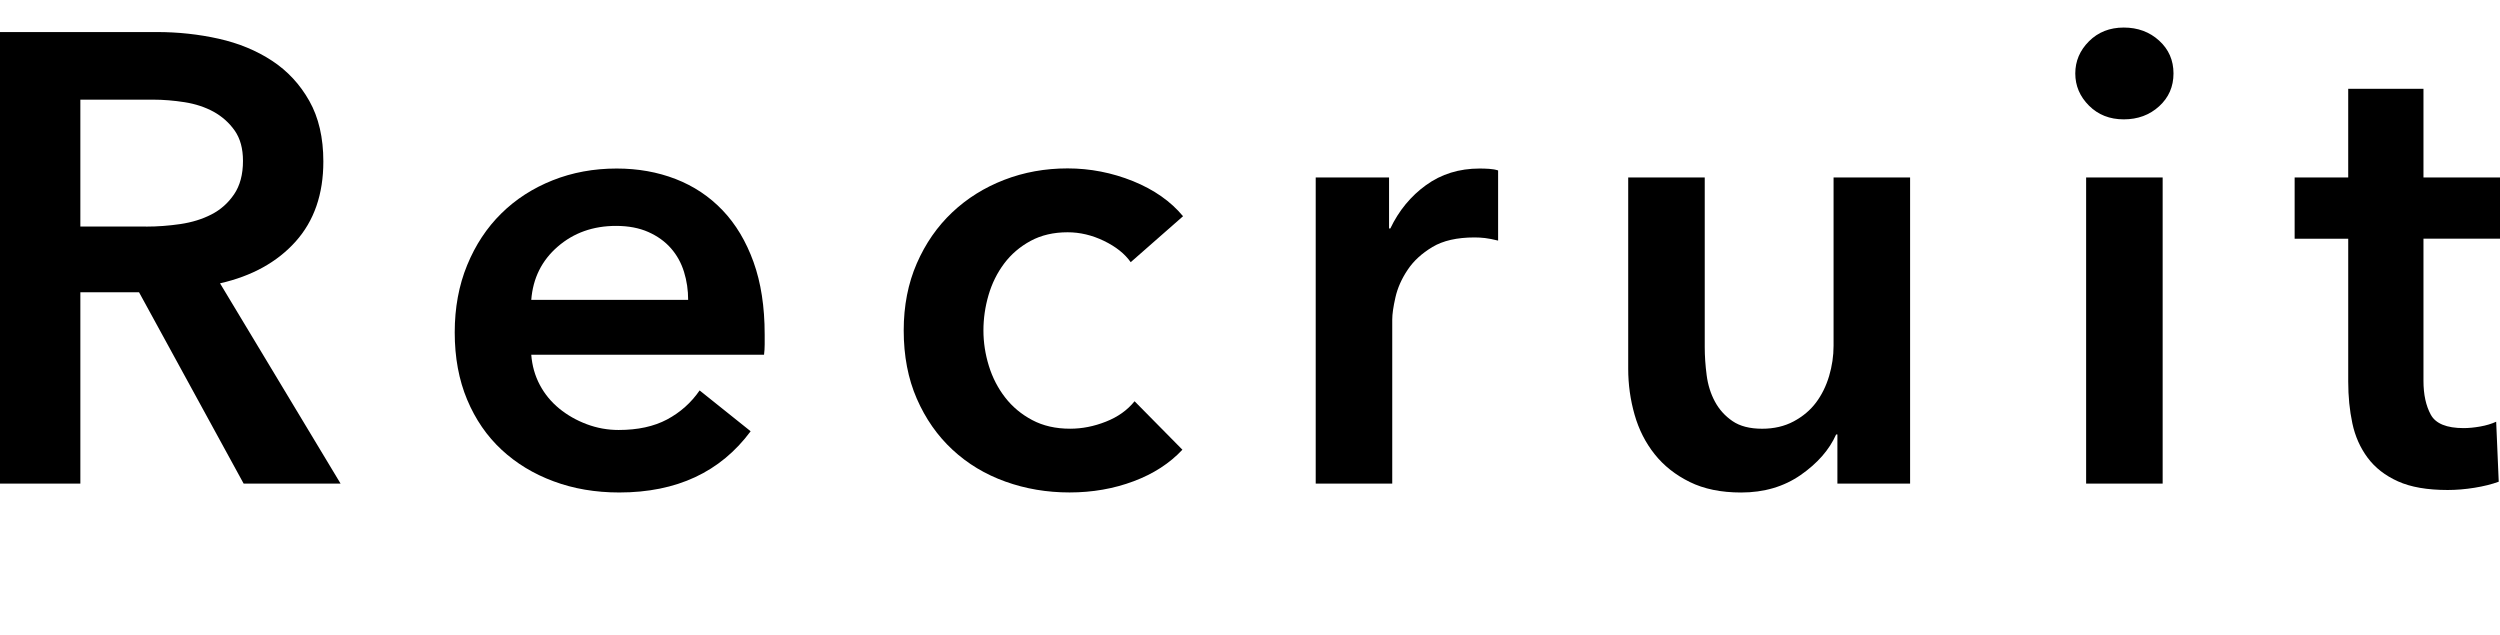
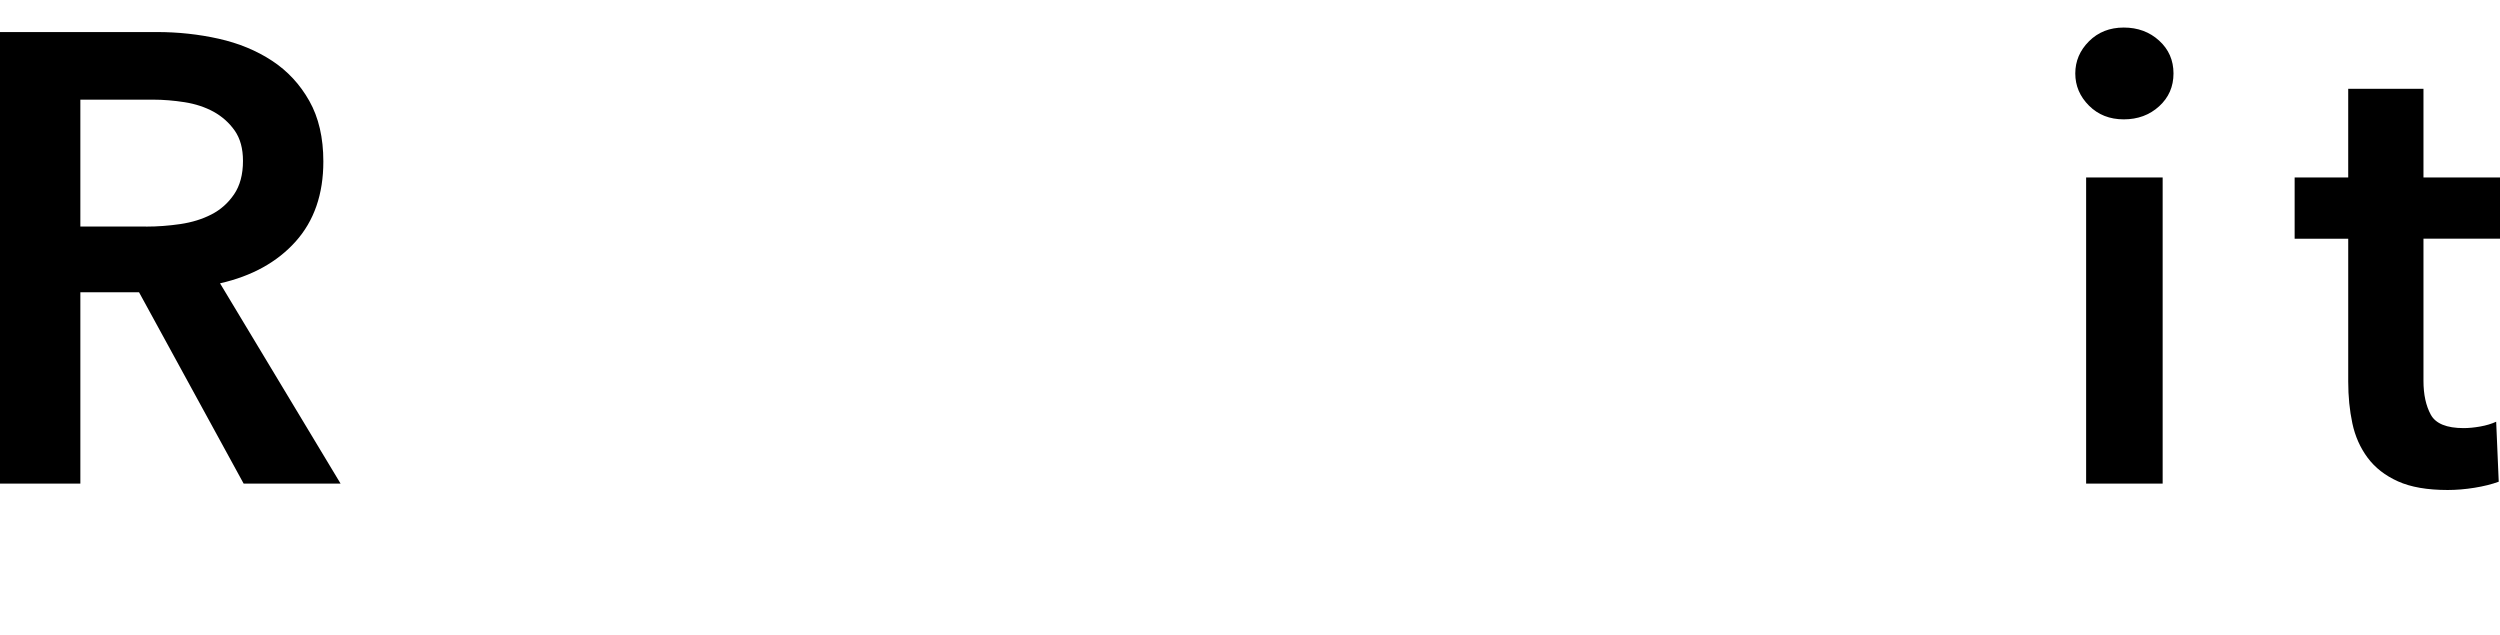
<svg xmlns="http://www.w3.org/2000/svg" version="1.1" viewBox="0 0 78.399 19.9">
  <path d="m0 1.005h4.92c0.666 0 1.313 0.07 1.94 0.21 0.626 0.141 1.183 0.37 1.67 0.69 0.487 0.319 0.877 0.74 1.17 1.26 0.293 0.519 0.44 1.153 0.44 1.9 0 1.026-0.29 1.863-0.87 2.51-0.58 0.646-1.37 1.083-2.37 1.31l3.78 6.28h-3.04l-3.28-6h-1.84v6h-2.52v-14.16zm4.58 6.101c0.36 0 0.72-0.027 1.08-0.08 0.36-0.054 0.683-0.153 0.97-0.301 0.287-0.146 0.523-0.356 0.71-0.63 0.186-0.273 0.28-0.623 0.28-1.05 0-0.387-0.087-0.703-0.26-0.95-0.173-0.246-0.394-0.442-0.66-0.59-0.267-0.146-0.57-0.246-0.91-0.3-0.34-0.053-0.67-0.08-0.99-0.08h-2.28v3.98h2.06z" />
-   <path d="m23.98 10.485v0.319c0 0.107-0.007 0.214-0.02 0.32h-7.3c0.027 0.347 0.117 0.663 0.27 0.95 0.153 0.287 0.357 0.533 0.61 0.74 0.253 0.206 0.54 0.369 0.86 0.489 0.32 0.12 0.653 0.181 1 0.181 0.6 0 1.107-0.11 1.52-0.33 0.413-0.221 0.753-0.523 1.02-0.91l1.6 1.28c-0.947 1.279-2.32 1.92-4.12 1.92-0.747 0-1.434-0.117-2.06-0.351-0.627-0.232-1.17-0.562-1.63-0.989-0.46-0.427-0.82-0.95-1.08-1.57-0.26-0.62-0.39-1.323-0.39-2.11 0-0.772 0.13-1.477 0.39-2.109 0.26-0.634 0.617-1.174 1.07-1.62 0.453-0.447 0.99-0.793 1.61-1.04 0.62-0.247 1.29-0.37 2.01-0.37 0.666 0 1.283 0.11 1.85 0.33 0.566 0.22 1.057 0.547 1.47 0.98 0.414 0.434 0.737 0.974 0.97 1.62 0.233 0.647 0.35 1.403 0.35 2.271zm-2.4-1.08c0-0.307-0.043-0.601-0.13-0.88-0.087-0.28-0.223-0.527-0.41-0.74-0.187-0.213-0.424-0.383-0.71-0.51-0.287-0.127-0.624-0.191-1.01-0.191-0.72 0-1.33 0.217-1.83 0.65s-0.777 0.989-0.83 1.67h4.92z" />
-   <path d="m35.46 8.224c-0.187-0.267-0.467-0.489-0.84-0.67-0.373-0.18-0.753-0.27-1.14-0.27-0.44 0-0.827 0.09-1.16 0.27-0.334 0.181-0.61 0.417-0.83 0.71-0.22 0.294-0.383 0.624-0.49 0.99-0.107 0.367-0.16 0.737-0.16 1.11s0.057 0.743 0.17 1.109c0.113 0.367 0.283 0.697 0.51 0.99 0.227 0.294 0.51 0.53 0.85 0.71 0.34 0.181 0.736 0.271 1.19 0.271 0.373 0 0.747-0.073 1.12-0.221 0.373-0.146 0.673-0.359 0.9-0.64l1.5 1.52c-0.4 0.427-0.91 0.757-1.53 0.989-0.62 0.233-1.29 0.351-2.01 0.351-0.707 0-1.377-0.113-2.01-0.34-0.633-0.227-1.187-0.56-1.66-1-0.474-0.44-0.847-0.974-1.12-1.601-0.273-0.626-0.41-1.34-0.41-2.14 0-0.773 0.137-1.474 0.41-2.101 0.273-0.626 0.643-1.159 1.11-1.6s1.01-0.78 1.63-1.02c0.62-0.24 1.283-0.36 1.99-0.36 0.707 0 1.39 0.134 2.05 0.399 0.66 0.268 1.183 0.634 1.57 1.101l-1.64 1.44z" />
-   <path d="m41.26 5.565h2.3v1.6h0.04c0.267-0.56 0.64-1.013 1.12-1.36 0.48-0.347 1.04-0.52 1.68-0.52 0.093 0 0.193 0.003 0.3 0.01 0.106 0.007 0.2 0.023 0.28 0.05v2.2c-0.16-0.04-0.297-0.066-0.41-0.08-0.113-0.013-0.224-0.019-0.33-0.019-0.547 0-0.987 0.1-1.32 0.3-0.334 0.2-0.594 0.439-0.78 0.72-0.187 0.28-0.314 0.567-0.38 0.86-0.067 0.293-0.1 0.526-0.1 0.7v5.14h-2.4v-9.6z" />
-   <path d="m59.9 15.165h-2.28v-1.54h-0.04c-0.213 0.48-0.584 0.903-1.11 1.27-0.527 0.366-1.15 0.55-1.87 0.55-0.627 0-1.164-0.11-1.61-0.33-0.447-0.22-0.814-0.51-1.1-0.87-0.287-0.36-0.497-0.773-0.63-1.24s-0.2-0.946-0.2-1.439v-6h2.4v5.319c0 0.28 0.02 0.573 0.06 0.88 0.04 0.308 0.127 0.584 0.26 0.83 0.133 0.247 0.316 0.45 0.55 0.61 0.233 0.16 0.543 0.24 0.93 0.24 0.373 0 0.703-0.077 0.99-0.231s0.52-0.35 0.7-0.59c0.18-0.24 0.316-0.517 0.41-0.83 0.093-0.314 0.14-0.63 0.14-0.95v-5.279h2.4v9.6z" />
  <path d="m65.08 2.304c0-0.386 0.143-0.723 0.43-1.01 0.287-0.286 0.65-0.43 1.09-0.43 0.44 0 0.81 0.137 1.11 0.41 0.3 0.273 0.45 0.616 0.45 1.029 0 0.414-0.15 0.757-0.45 1.03-0.3 0.274-0.67 0.41-1.11 0.41-0.44 0-0.804-0.144-1.09-0.43-0.287-0.287-0.43-0.623-0.43-1.011zm0.34 3.261h2.4v9.6h-2.4v-9.6z" />
  <path d="m71.959 7.485v-1.92h1.68v-2.78h2.36v2.78h2.4v1.92h-2.4v4.46c0 0.427 0.077 0.779 0.23 1.06 0.153 0.28 0.497 0.42 1.03 0.42 0.16 0 0.334-0.017 0.52-0.05s0.353-0.083 0.5-0.15l0.08 1.881c-0.213 0.079-0.467 0.143-0.76 0.19-0.293 0.047-0.574 0.07-0.84 0.07-0.64 0-1.16-0.09-1.56-0.271-0.4-0.18-0.717-0.426-0.95-0.739-0.233-0.313-0.394-0.674-0.48-1.08-0.087-0.407-0.13-0.844-0.13-1.311v-4.479h-1.68z" />
</svg>